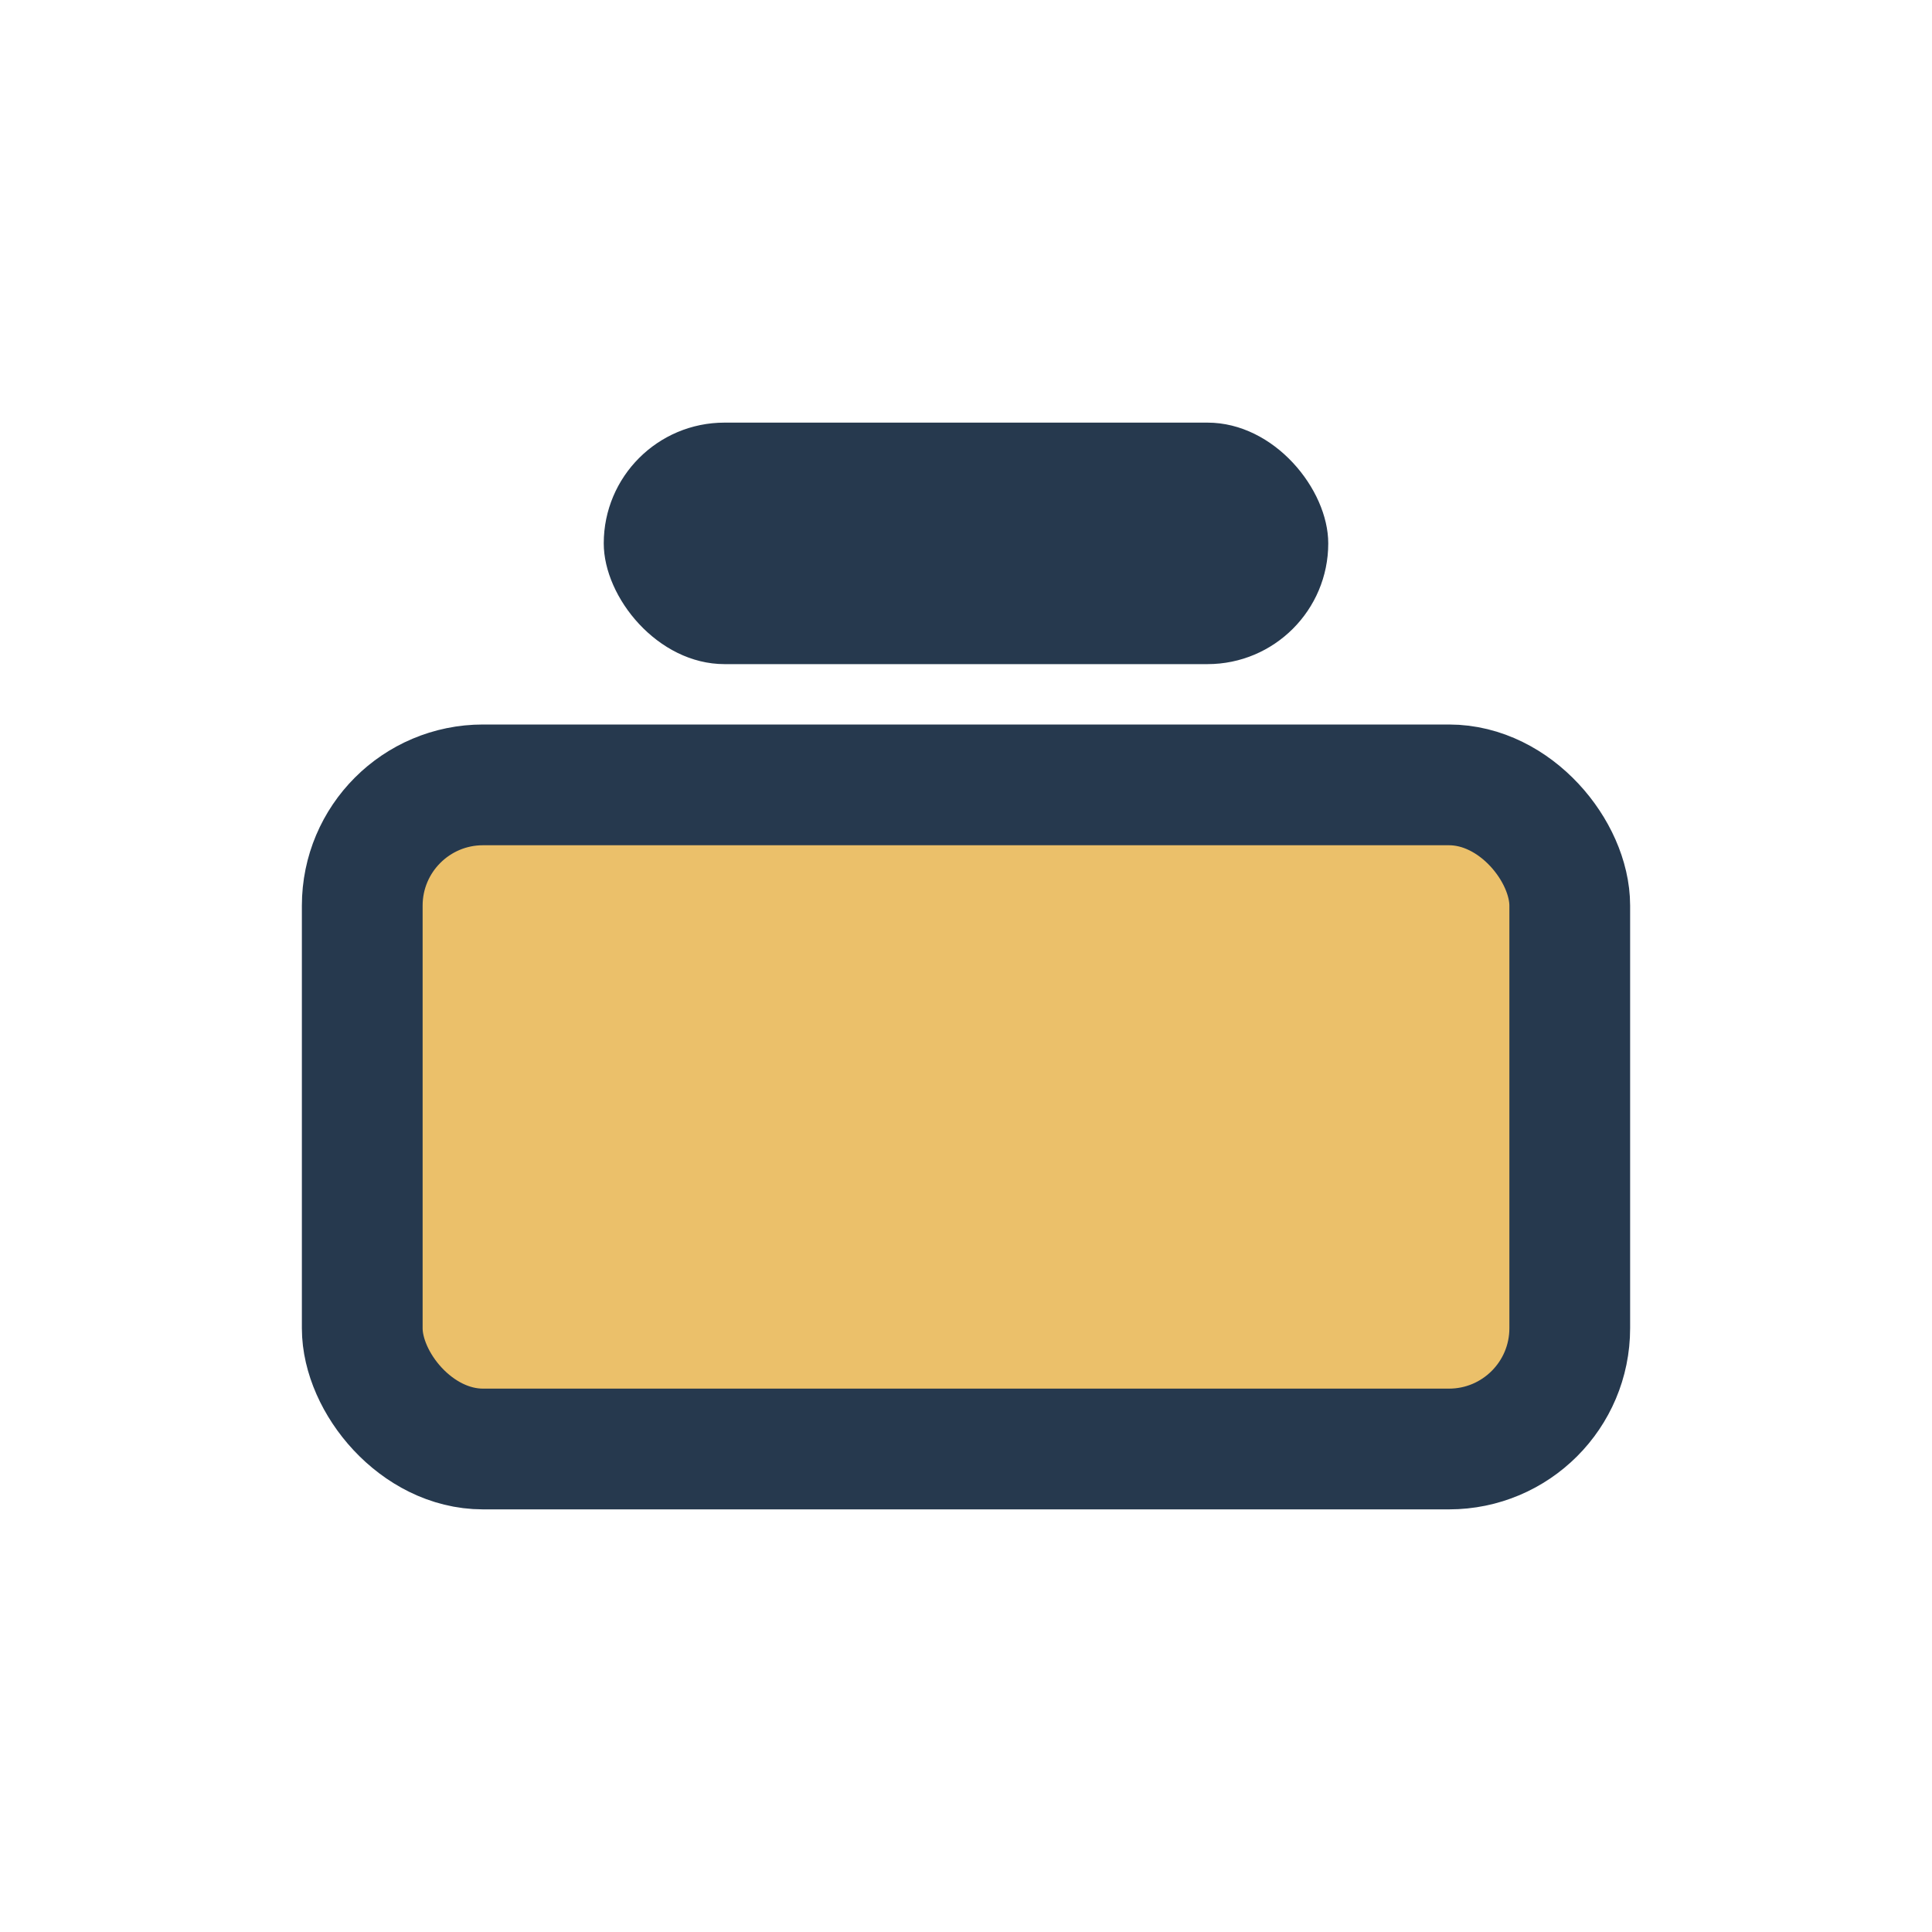
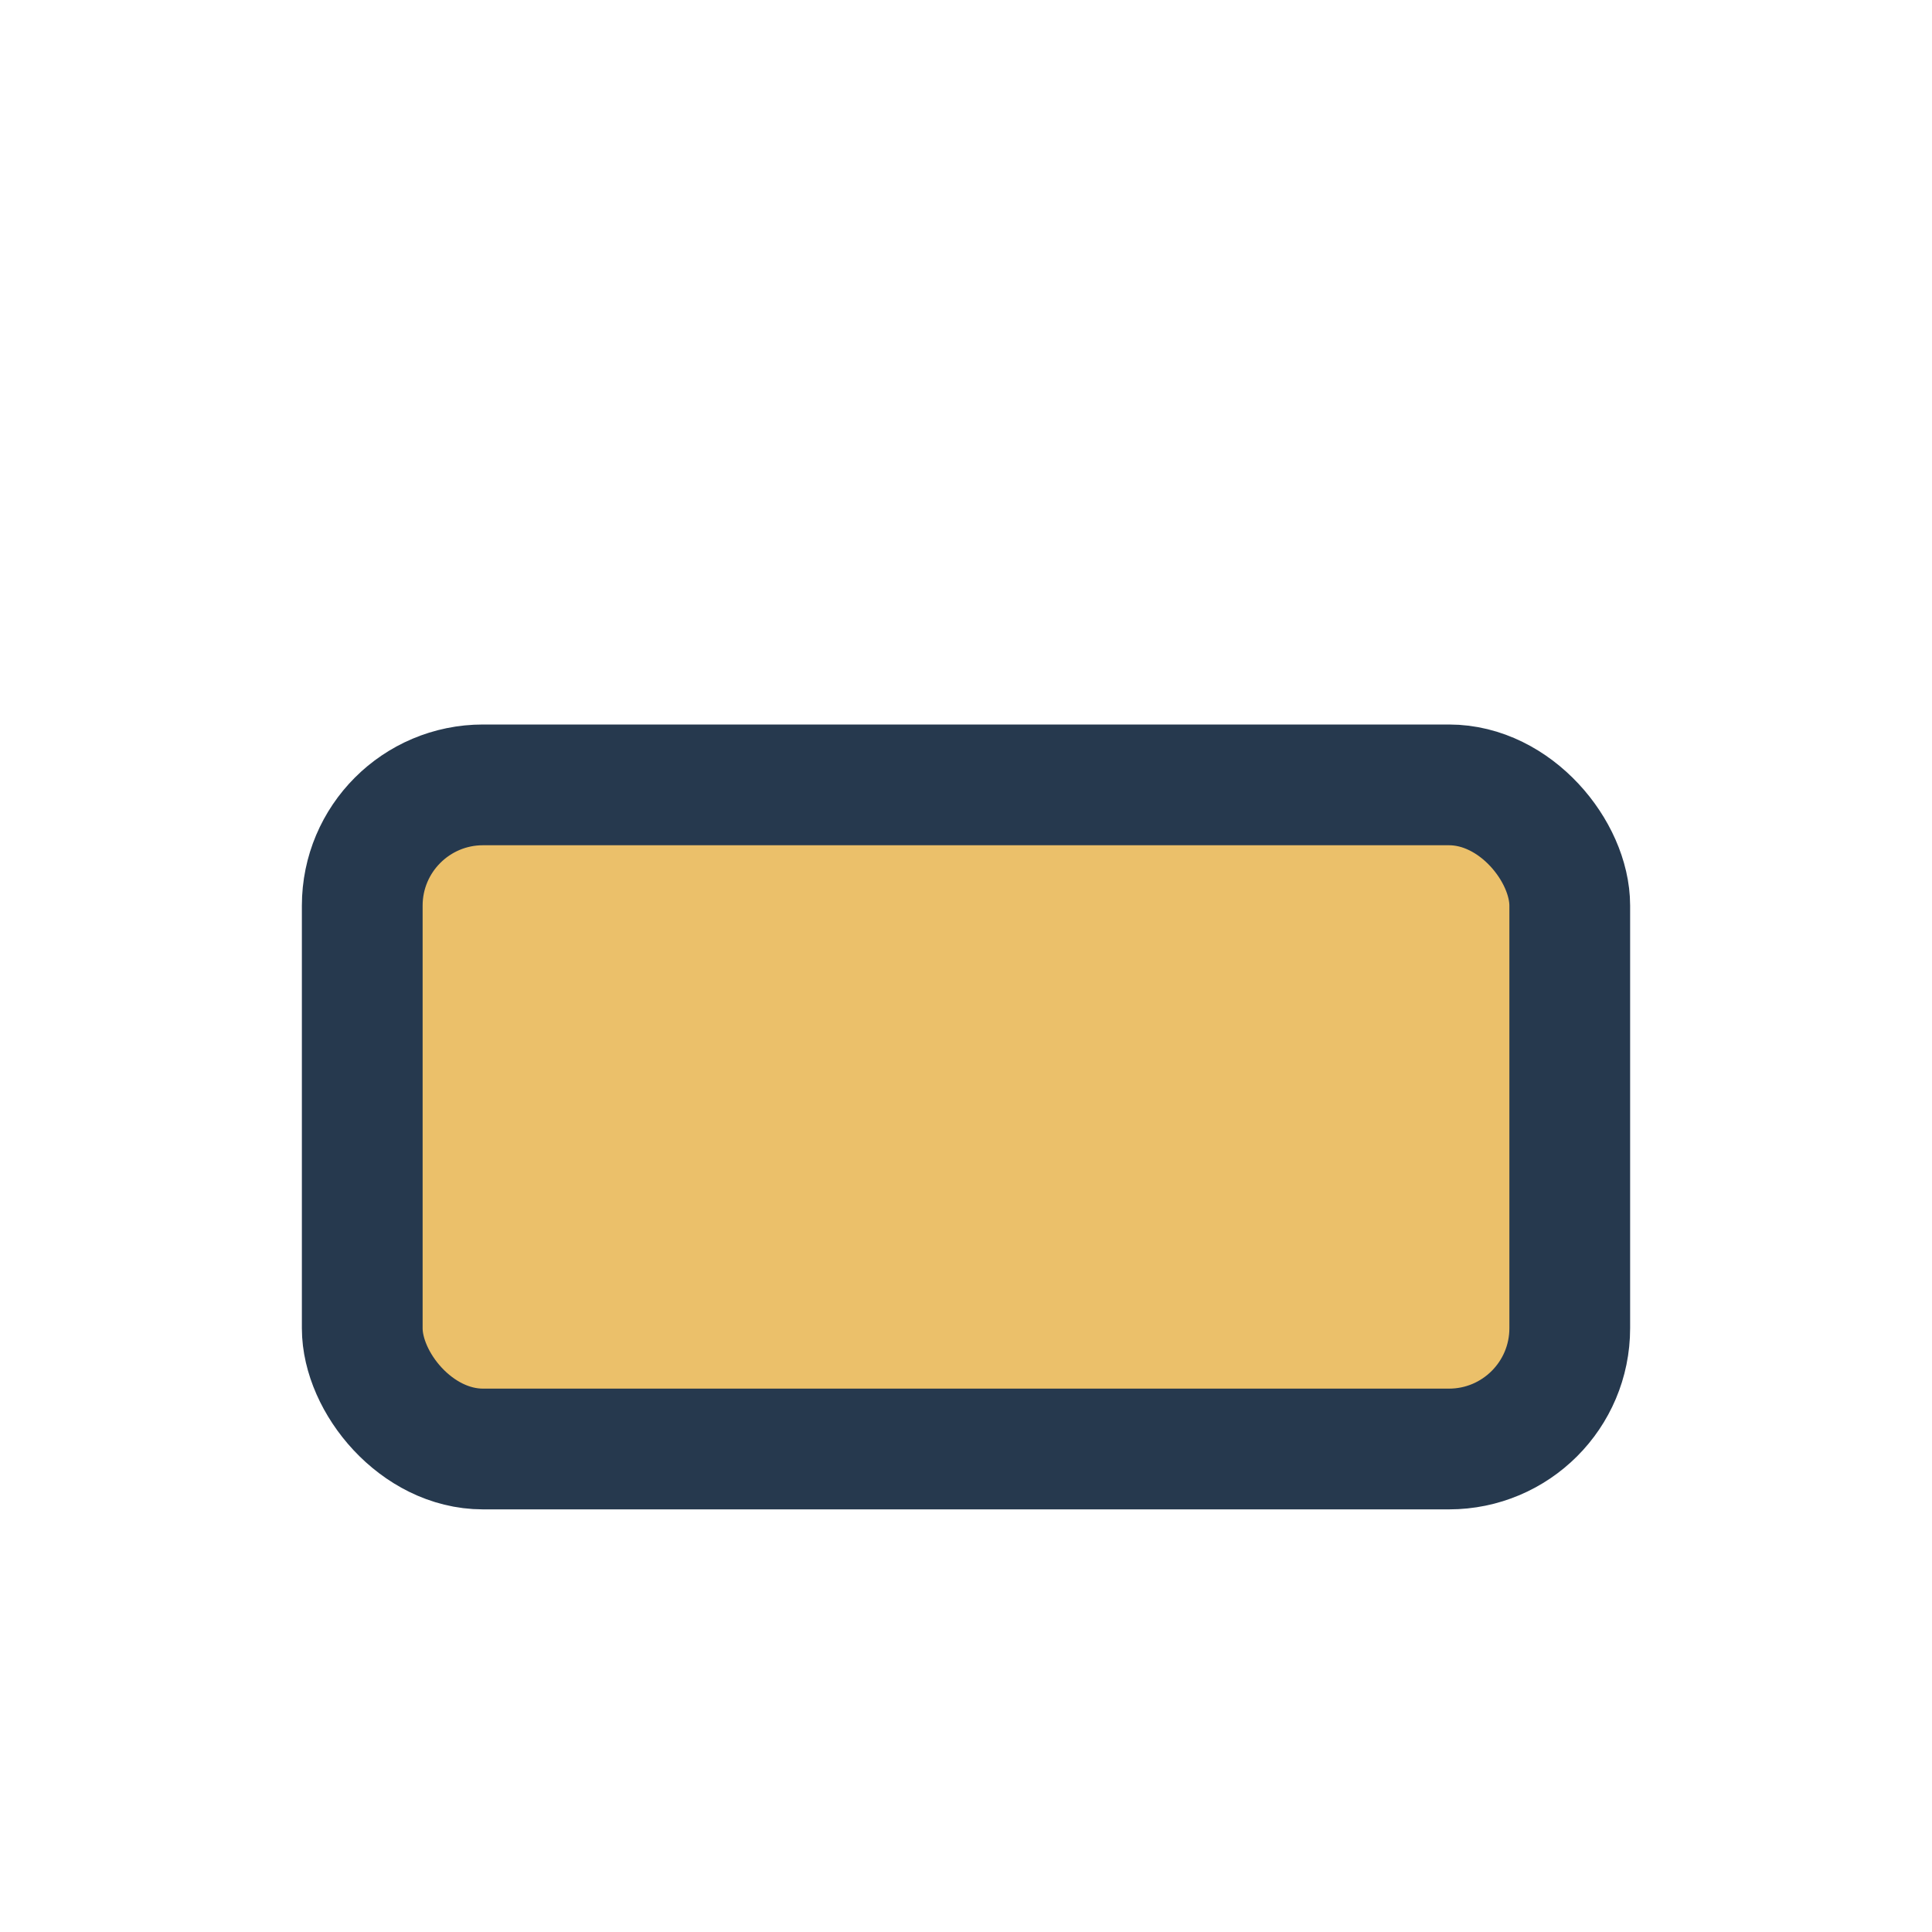
<svg xmlns="http://www.w3.org/2000/svg" width="32" height="32" viewBox="0 0 32 32">
  <rect x="6" y="13" width="20" height="11" rx="2" fill="#EBC06A" stroke="#26394E" stroke-width="2" />
-   <rect x="10" y="7" width="12" height="4" rx="2" fill="#26394E" />
</svg>